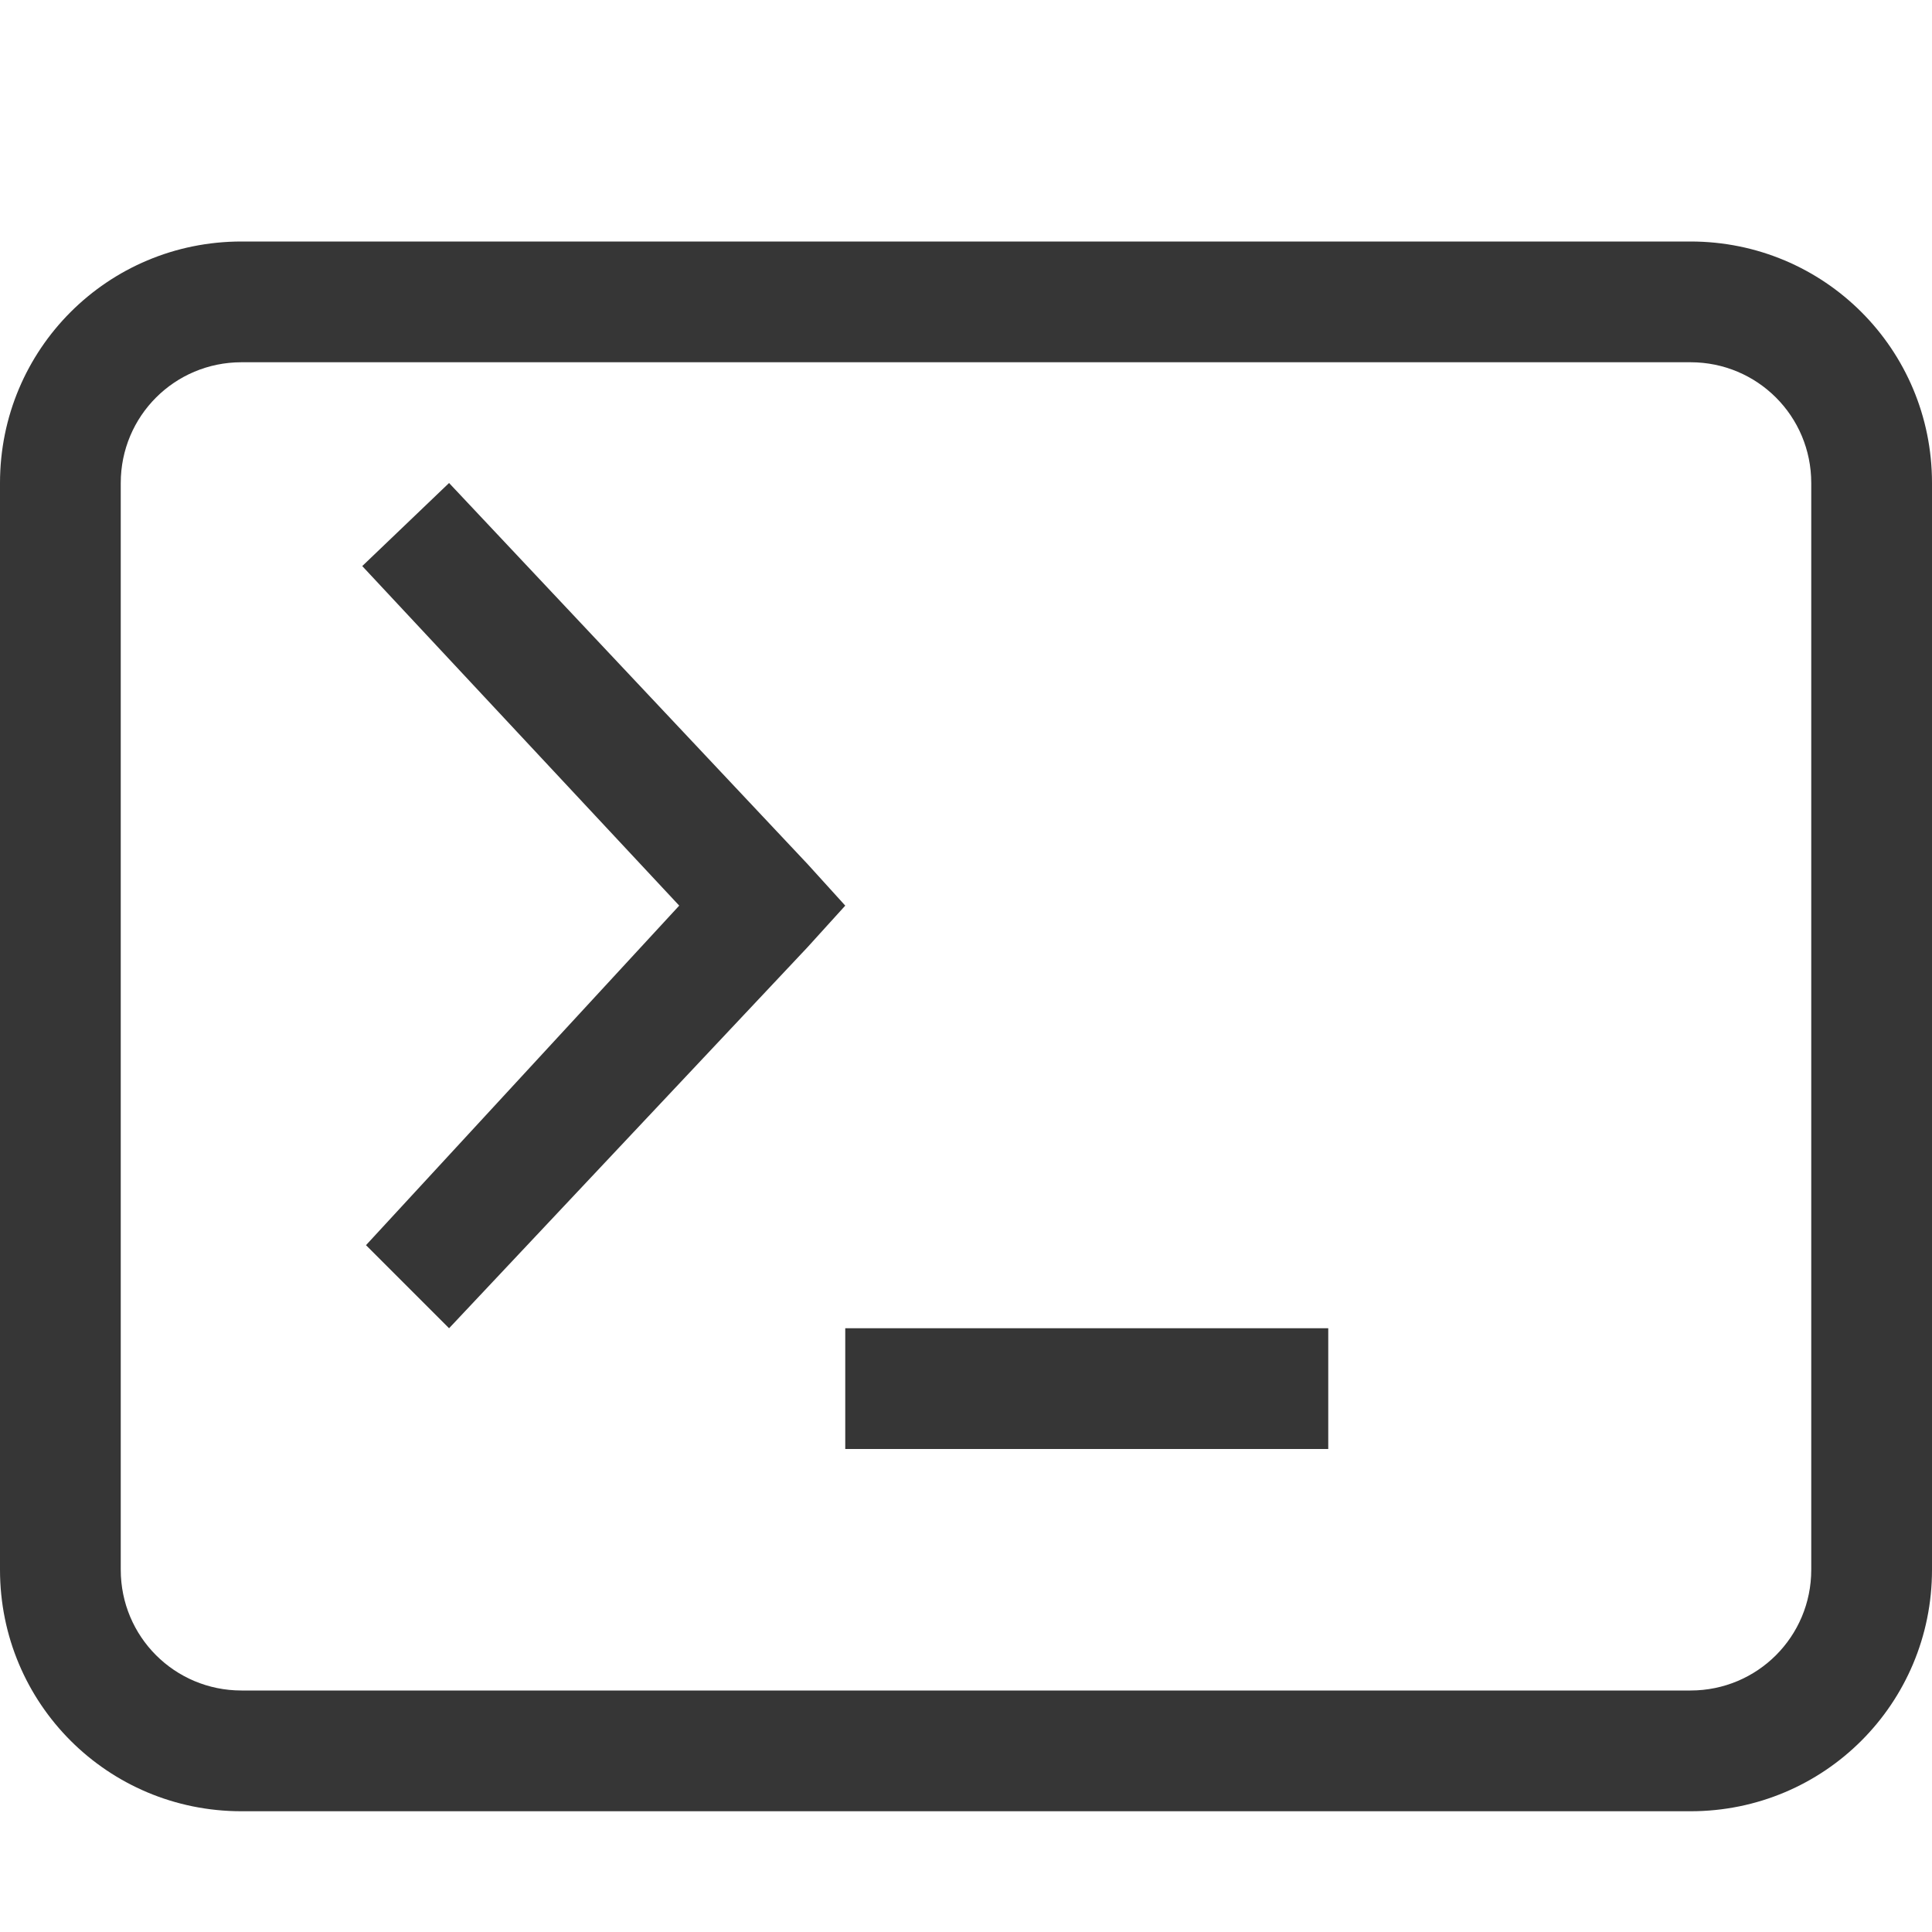
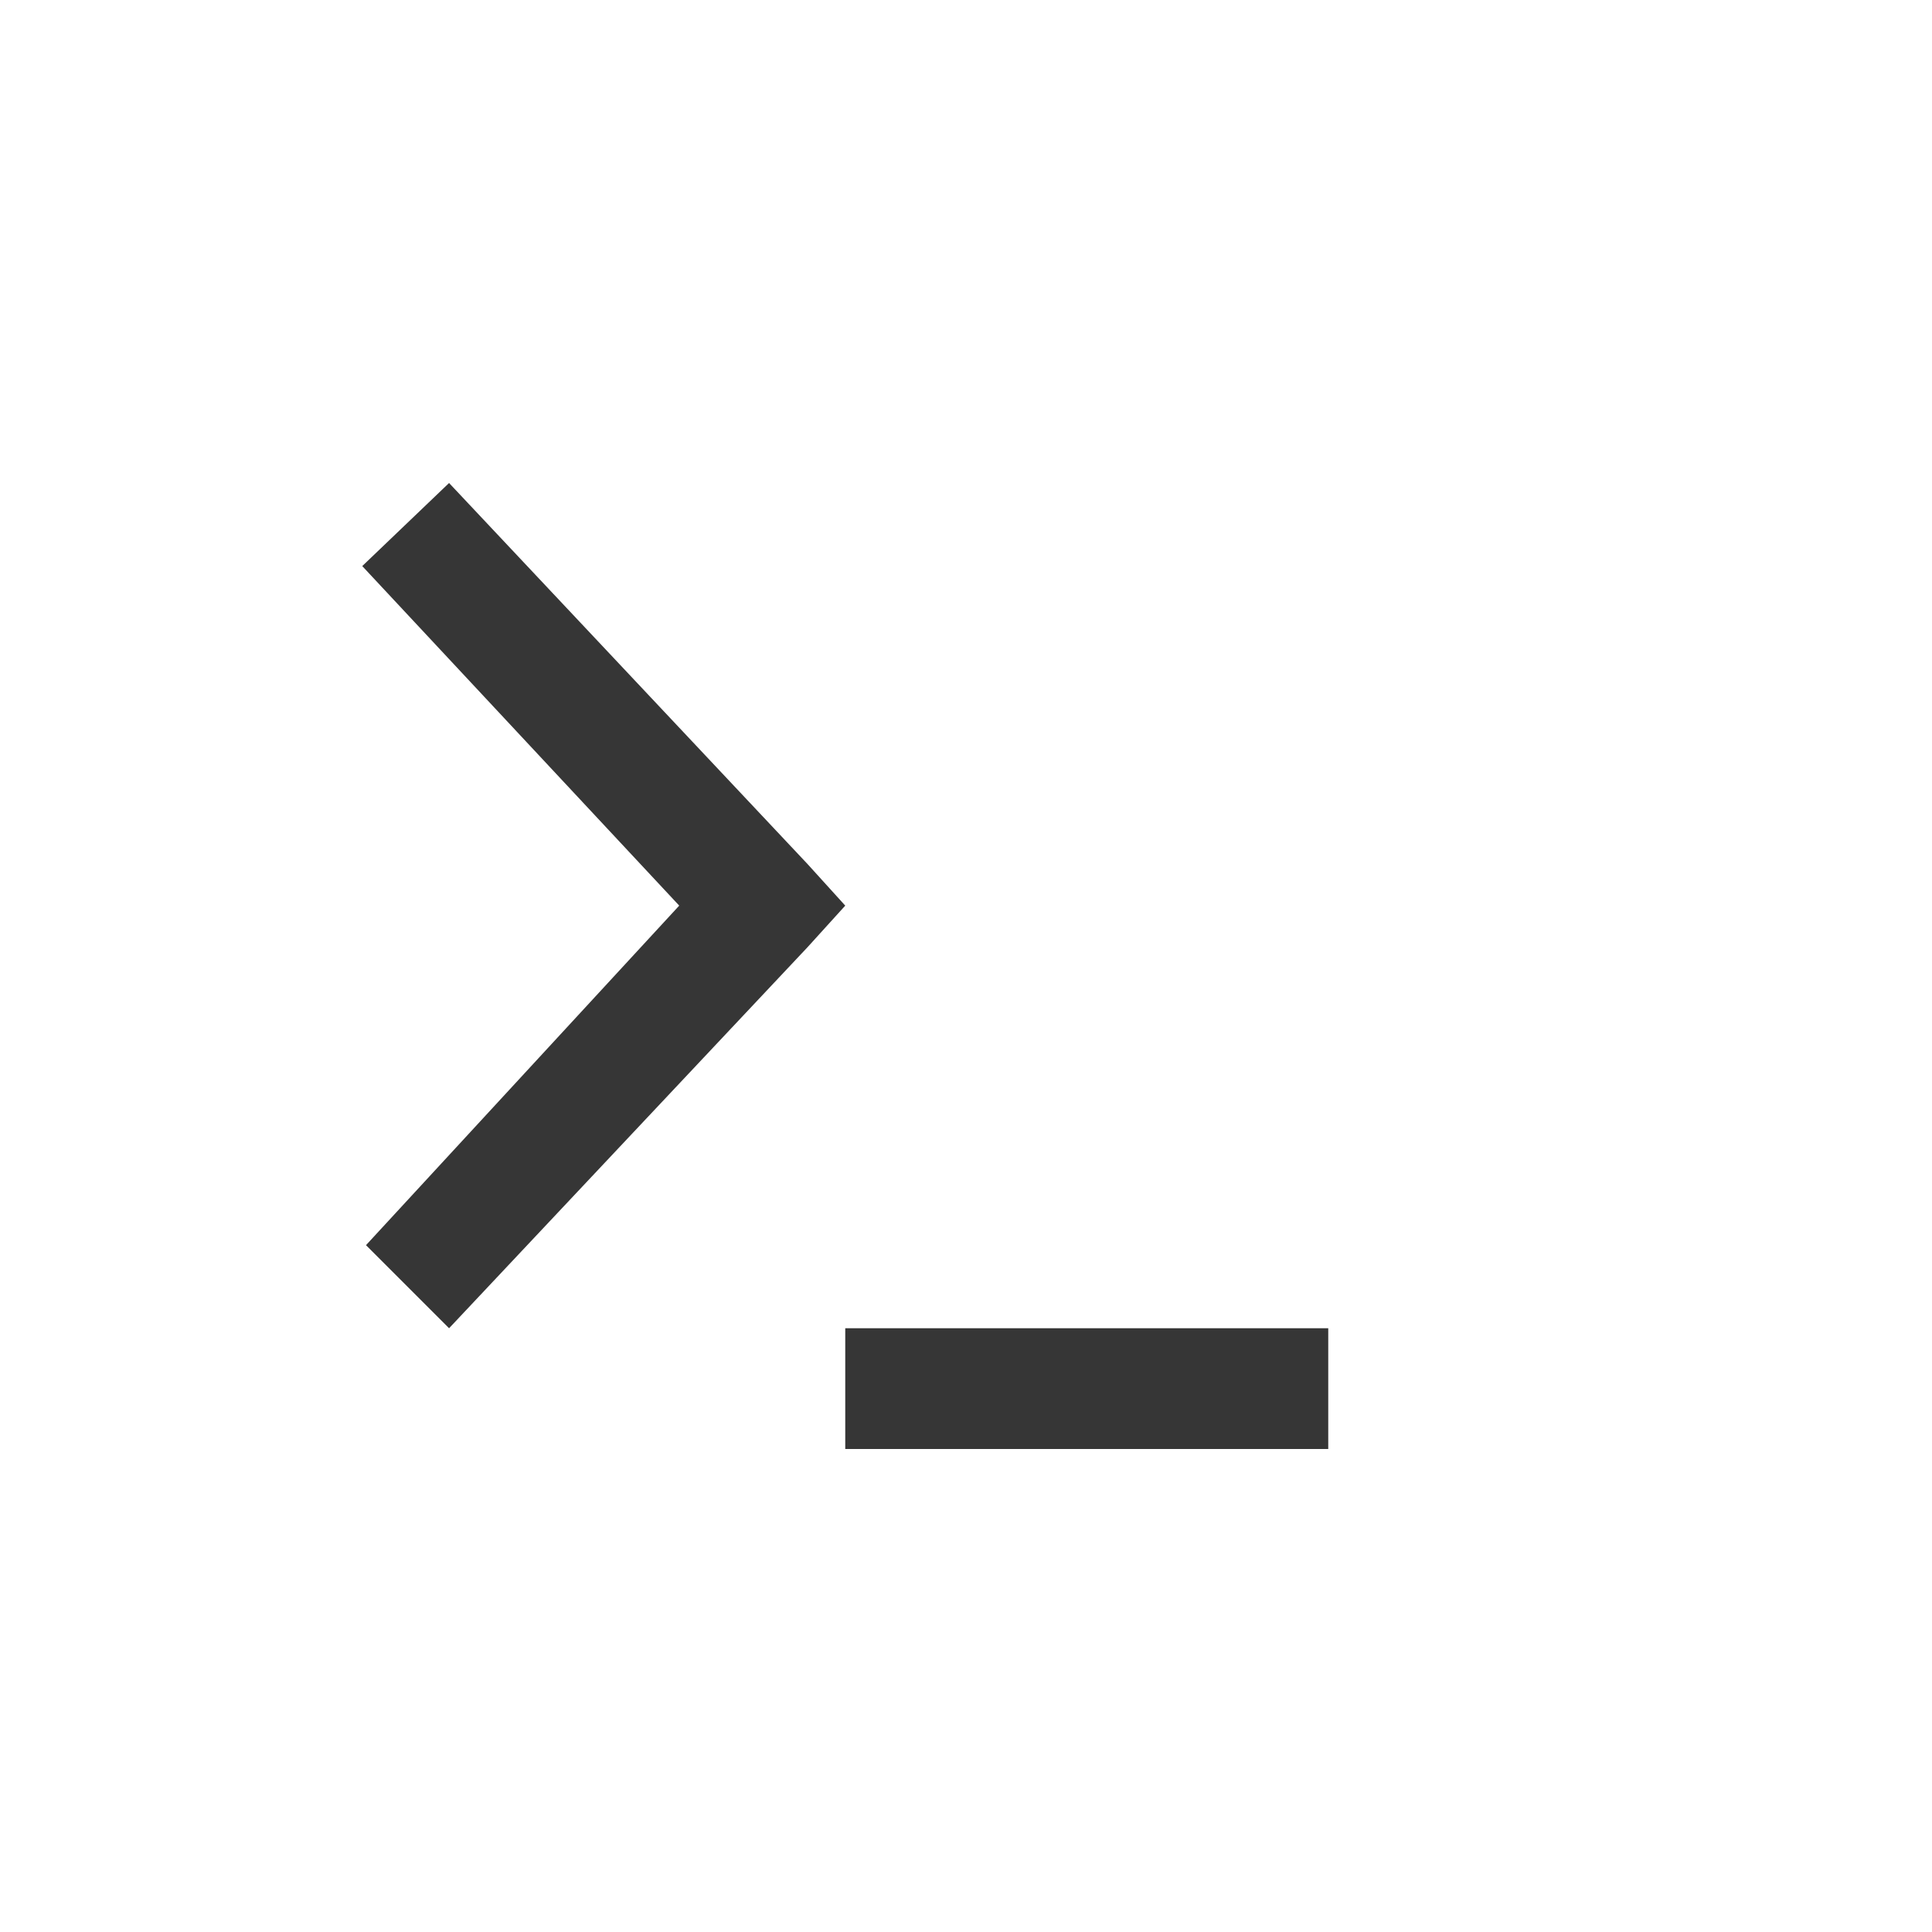
<svg width="16" height="16" version="1.1">
  <path d="M 3.719,4 3,4.688 5.625,7.5 3.031,10.312 3.719,11 6.688,7.844 7,7.5 6.688,7.156 Z M 7,11 v 1 h 4 v -1 z" fill="#363636" />
-   <path d="m2 2c-1.108 0-2 0.892-2 2v9c0 1.108 0.892 2 2 2h12c1.108 0 2-0.892 2-2v-9c0-1.108-0.892-2-2-2zm0 1h12c0.554 0 1 0.446 1 1v9c0 0.554-0.446 1-1 1h-12c-0.554 0-1-0.446-1-1v-9c0-0.554 0.446-1 1-1z" fill="#363636" />
</svg>